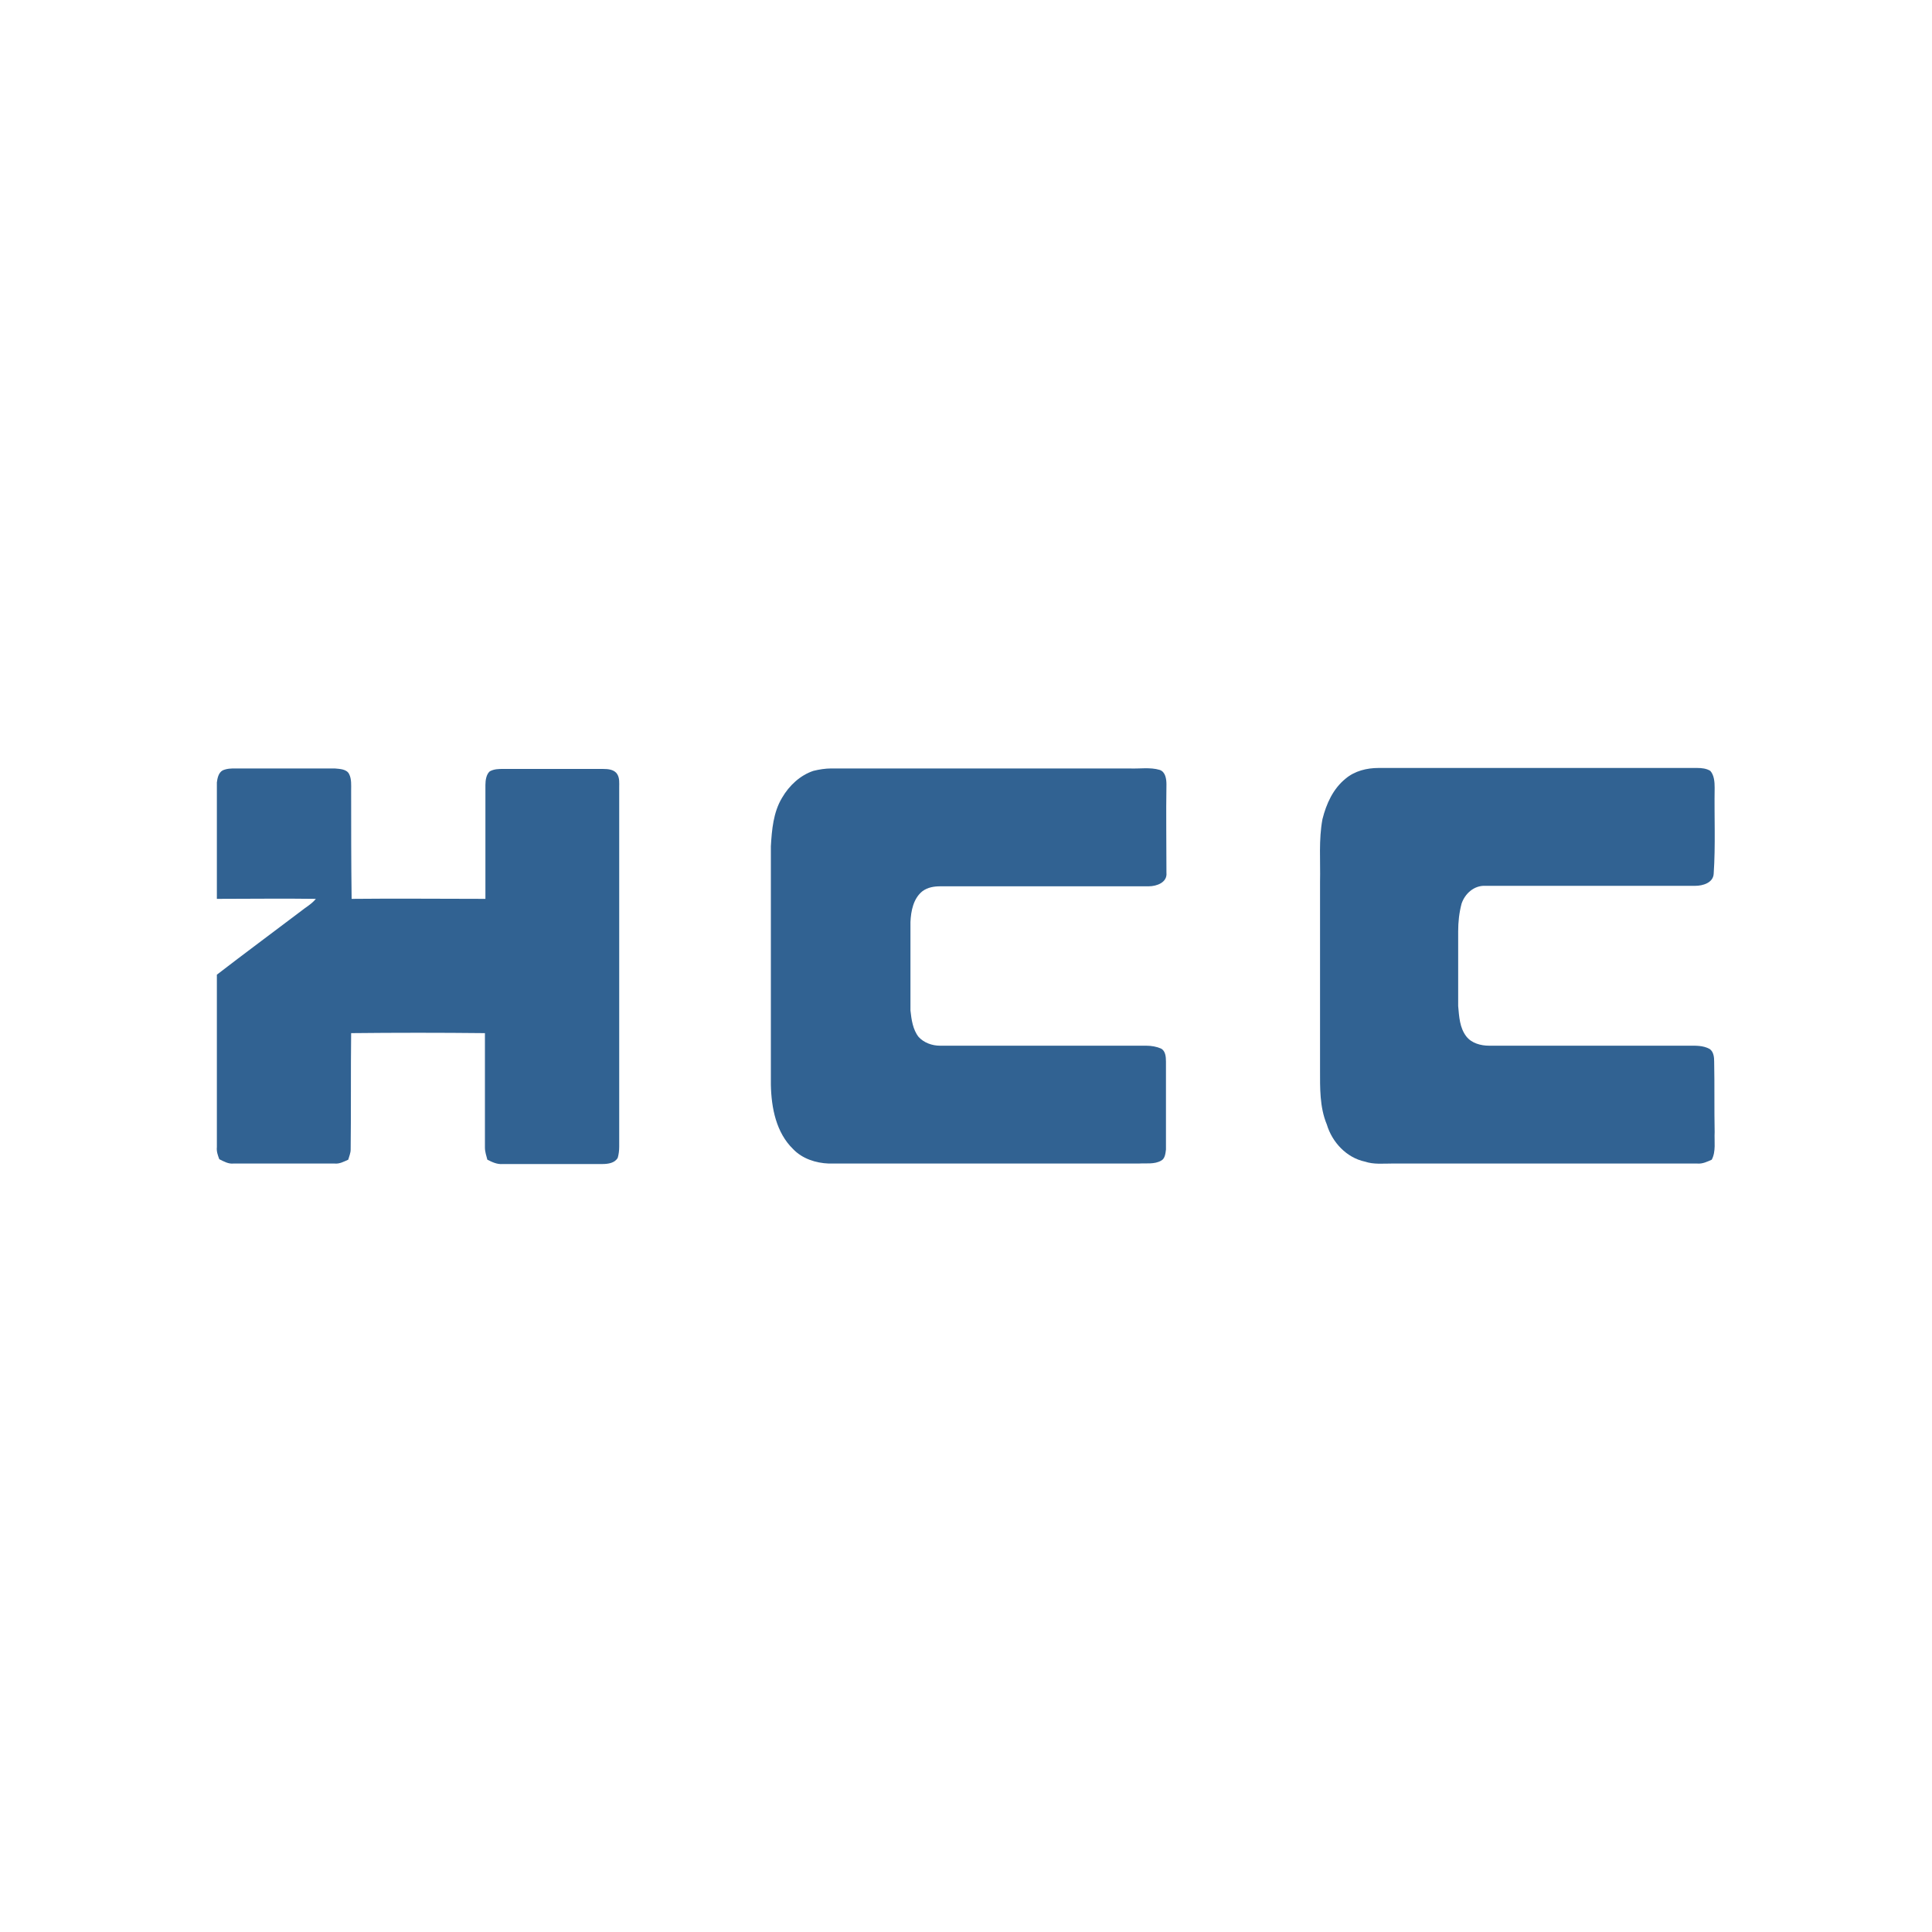
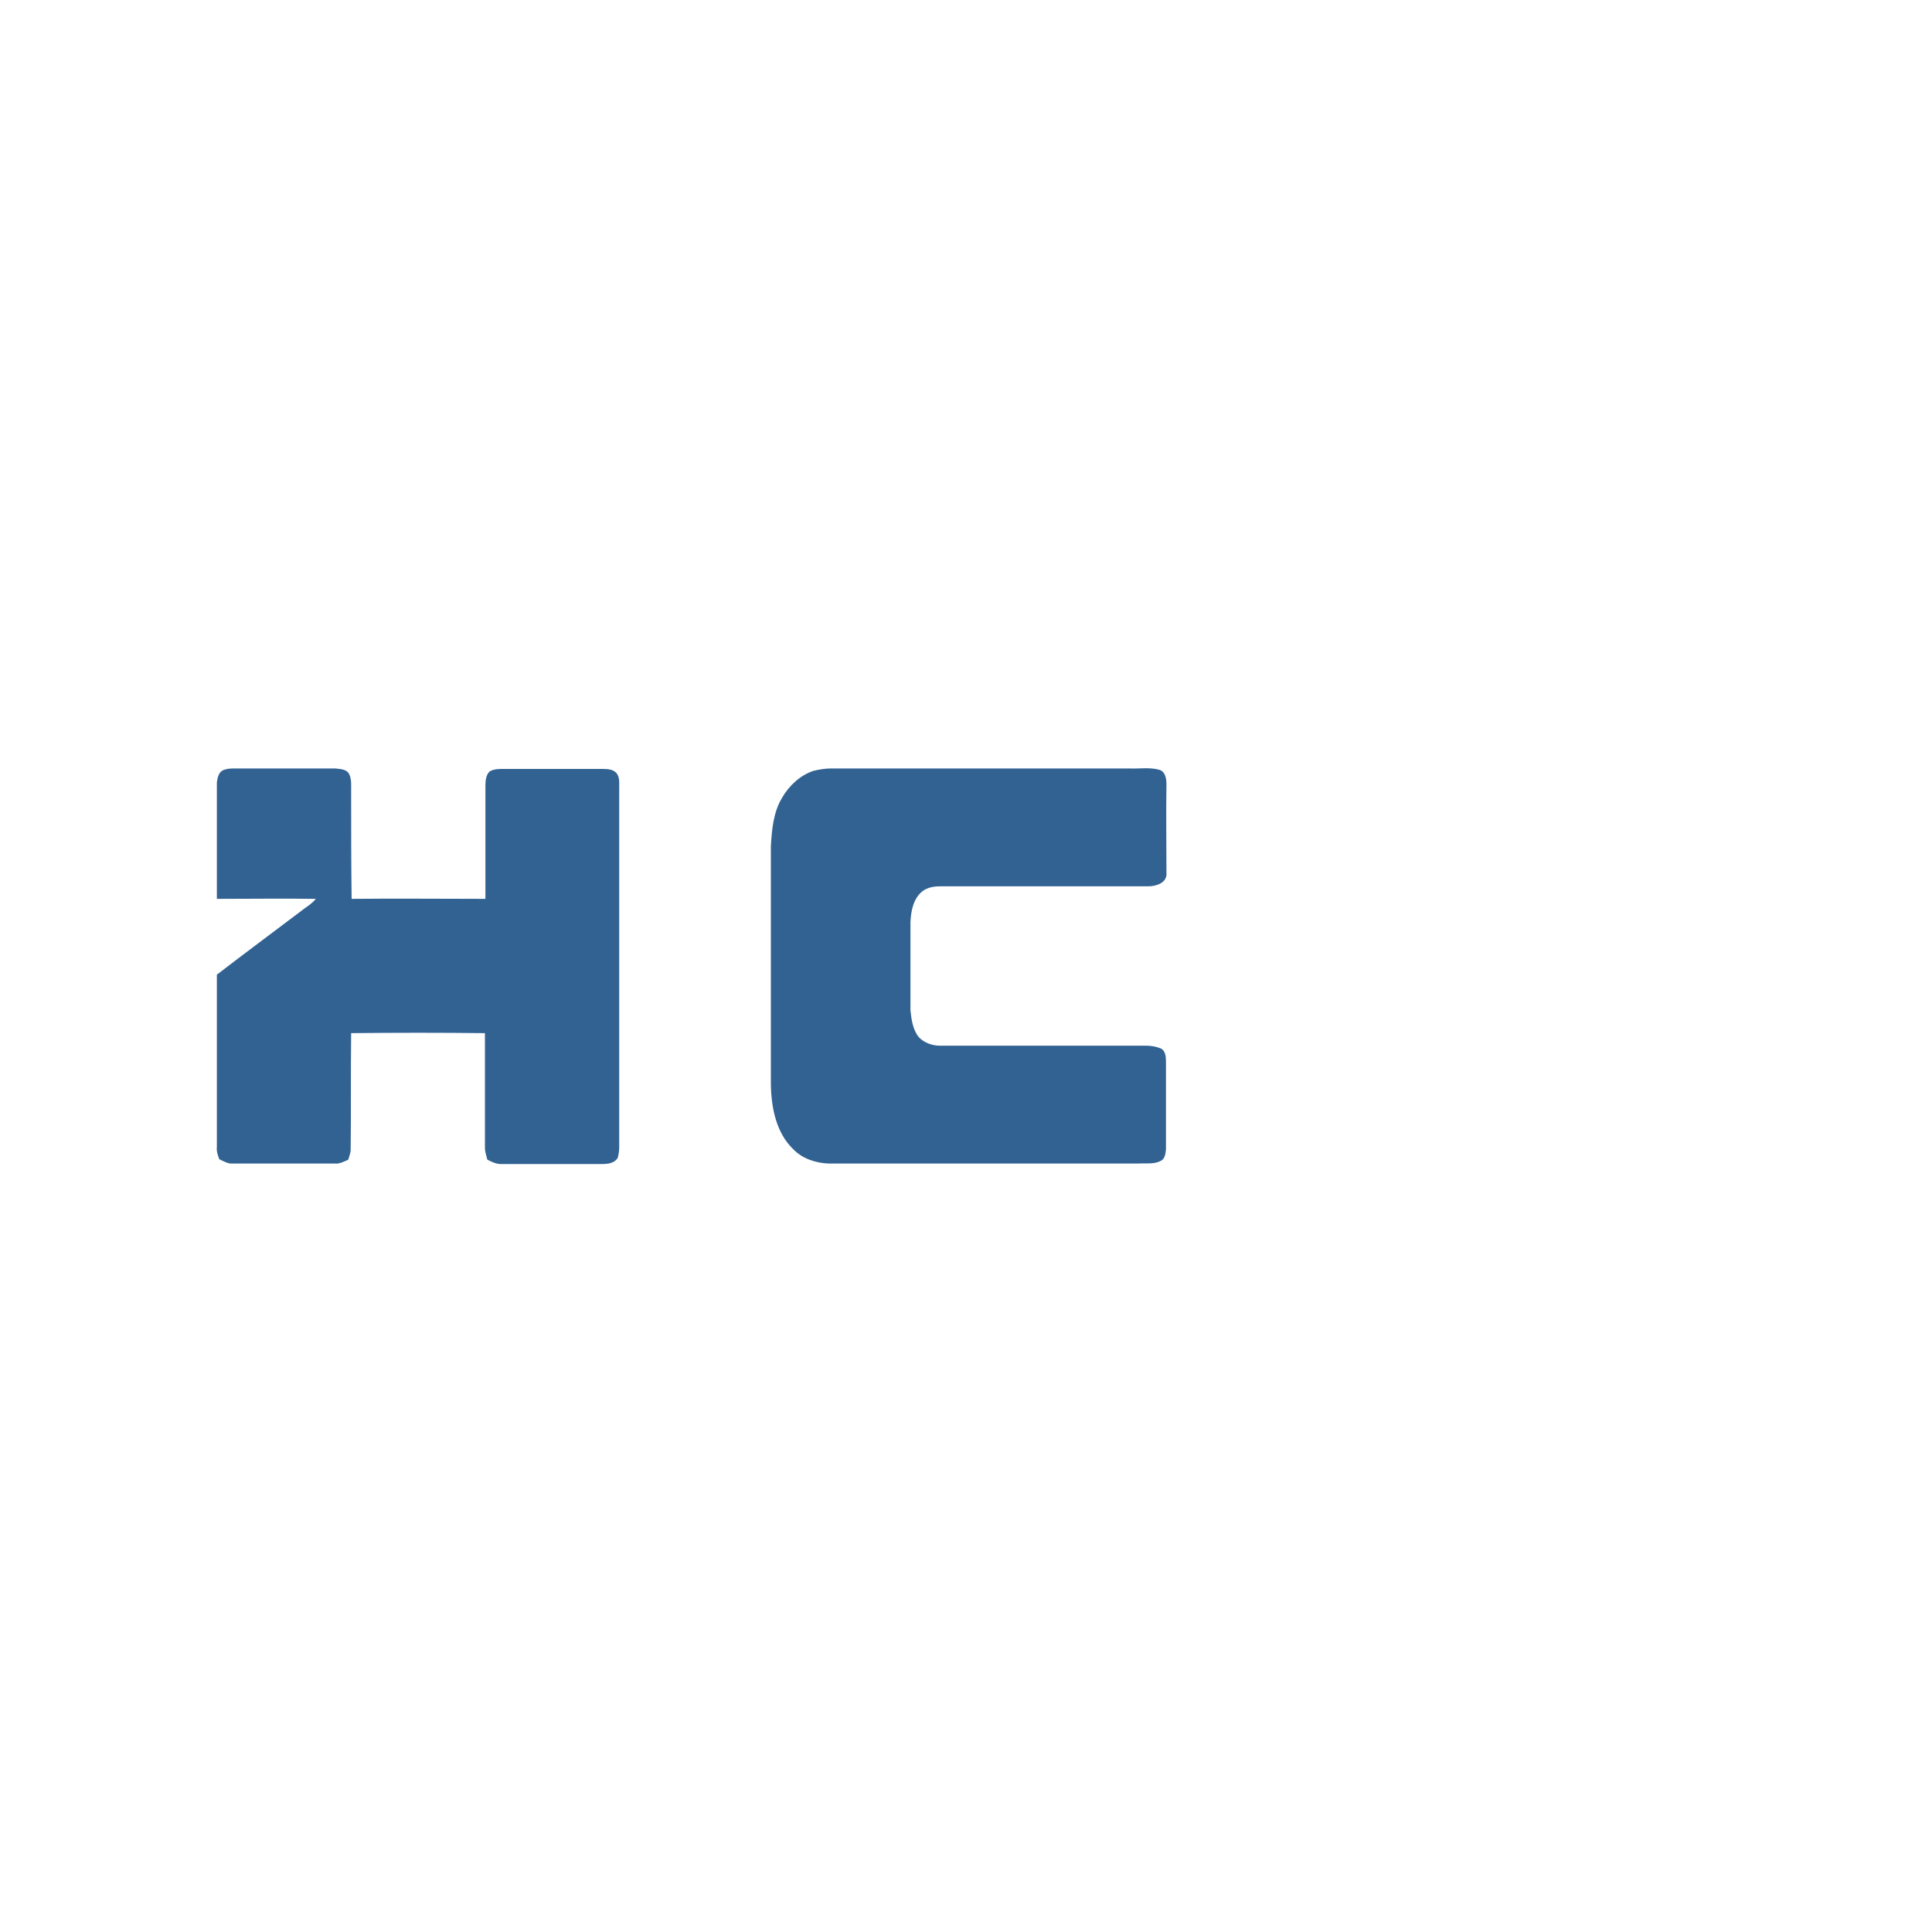
<svg xmlns="http://www.w3.org/2000/svg" version="1.1" id="Layer_1" x="0px" y="0px" width="400px" height="400px" viewBox="0 0 400 400" style="enable-background:new 0 0 400 400;" xml:space="preserve">
  <style type="text/css">
	.st0{fill:#316292;}
</style>
  <g>
    <path class="st0" d="M46.1,159.5c0.9-0.4,1.8-0.4,2.6-0.4c6.8,0,13.8,0,20.6,0c1,0.1,2.5,0.1,3,1.2c0.5,1,0.4,2.3,0.4,3.3   c0,7.5,0,15,0.1,22.5c9.2-0.1,18.4,0,27.7,0c0-7.8,0-15.8,0-23.6c0-1,0.2-2.2,0.9-2.8c0.9-0.5,1.9-0.5,2.8-0.5c6.8,0,13.8,0,20.6,0   c1.1,0,2.4,0.1,3,1.1c0.5,0.8,0.4,1.8,0.4,2.7c0,24.8,0,49.6,0,74.4c0,0.8-0.1,1.6-0.3,2.3c-0.6,1.1-2,1.3-3.2,1.3   c-6.8,0-13.8,0-20.6,0c-1.2,0.1-2.2-0.4-3.2-0.9c-0.2-0.8-0.5-1.6-0.5-2.5c0-7.9,0-15.8,0-23.7c-9.2-0.1-18.5-0.1-27.7,0   c-0.1,8,0,16.1-0.1,24.1c0,0.7-0.3,1.4-0.5,2.1c-0.9,0.4-1.8,0.9-2.8,0.8c-7,0-14,0-21,0c-1,0.1-1.9-0.4-2.9-0.9   c-0.3-0.8-0.6-1.6-0.5-2.5c0-11.9,0-23.9,0-35.7c5.7-4.4,11.4-8.6,17.2-13c1.1-0.9,2.4-1.6,3.3-2.7c-6.8-0.1-13.7,0-20.5,0   c0-8,0-16,0-24.1C45,161.2,45.2,160,46.1,159.5" />
    <path class="st0" d="M168.4,159.6c1.2-0.3,2.5-0.5,3.7-0.5c20.6,0,41.1,0,61.7,0c2.1,0.1,4.3-0.3,6.3,0.3c1.2,0.4,1.4,1.9,1.4,3   c-0.1,6.1,0,12.2,0,18.3c0.2,2-2,2.8-3.7,2.8c-14.4,0-28.7,0-43.1,0c-1.3,0-2.6,0.2-3.7,1c-1.9,1.5-2.4,4.1-2.5,6.4   c0,6.1,0,12.1,0,18.3c0.2,1.9,0.5,4,1.7,5.5c1.1,1.2,2.8,1.8,4.4,1.8c14.2,0,28.5,0,42.7,0c1.1,0,2.2,0.2,3.1,0.6   c0.9,0.5,1,1.7,1,2.7c0,6.1,0,12.1,0,18.2c-0.1,0.8-0.2,1.9-1,2.3c-1.4,0.8-3.1,0.5-4.7,0.6c-21.4,0-42.7,0-64.1,0   c-2.7-0.1-5.5-1-7.4-3c-3.5-3.4-4.5-8.5-4.6-13.3c0-16.5,0-32.9,0-49.4c0.2-3.4,0.5-7,2.3-10C163.4,162.6,165.7,160.5,168.4,159.6" />
-     <path class="st0" d="M278.6,161.2c1.9-1.6,4.4-2.2,6.8-2.2c22,0,44.1,0,66,0c0.9,0,1.9,0.1,2.7,0.6c0.8,0.9,0.9,2.3,0.9,3.5   c-0.1,5.9,0.2,11.9-0.2,17.8c-0.1,1.9-2.3,2.5-3.8,2.5c-14.5,0-29.1,0-43.5,0c-2.3-0.1-4.2,1.6-4.9,3.7c-0.5,1.9-0.7,3.8-0.7,5.7   c0,5.1,0,10.3,0,15.5c0.2,2.2,0.3,4.5,1.7,6.3c1.1,1.4,3,1.9,4.7,1.9c13.7,0,27.4,0,41.1,0c1.6,0,3.2-0.1,4.6,0.7   c0.8,0.6,0.9,1.7,0.9,2.6c0.1,4.9,0,9.7,0.1,14.6c-0.1,1.9,0.3,4-0.6,5.7c-0.9,0.4-1.9,0.9-3,0.8c-21.1,0-42.2,0-63.3,0   c-1.9,0-3.7,0.2-5.5-0.4c-3.8-0.8-6.8-4-7.9-7.7c-1.5-3.6-1.4-7.6-1.4-11.4c0-12.9,0-25.9,0-38.8c0.1-4.4-0.3-8.7,0.5-13   C274.6,166.4,276,163.3,278.6,161.2" />
  </g>
</svg>